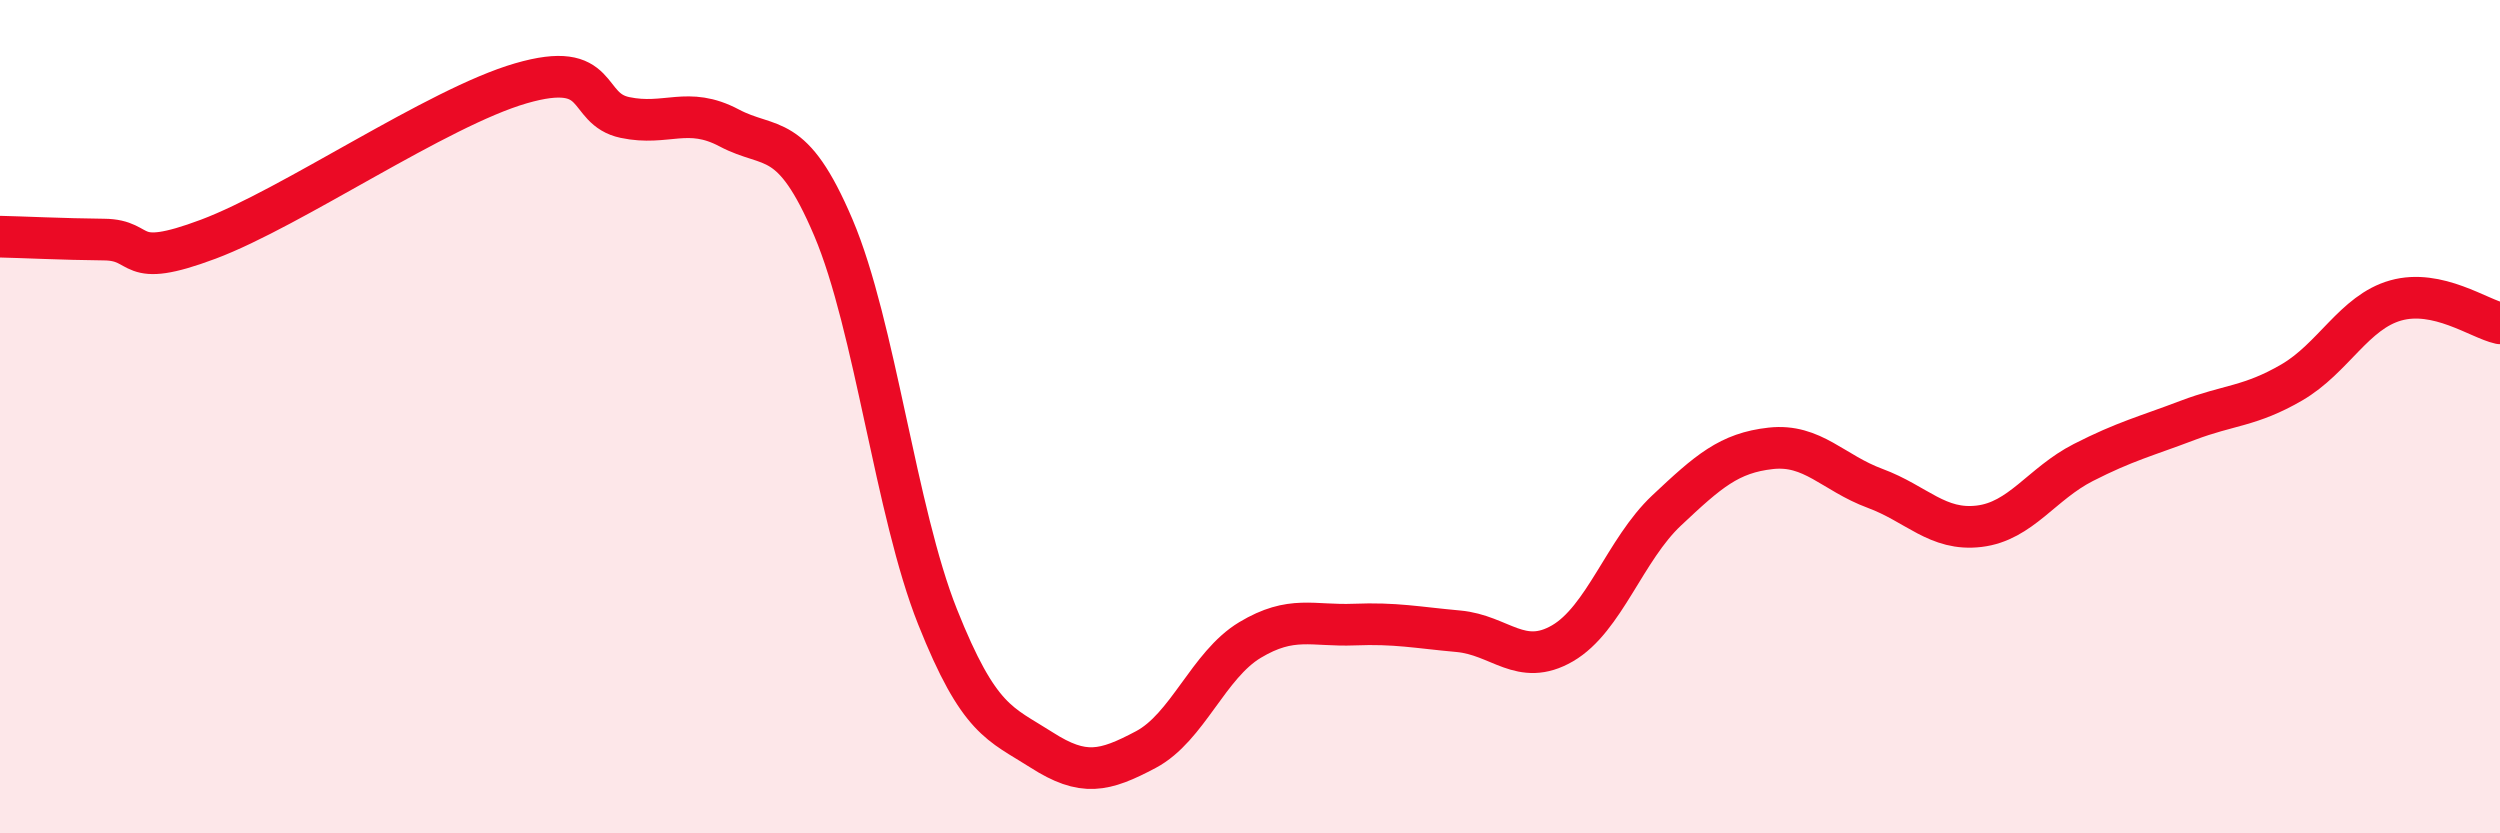
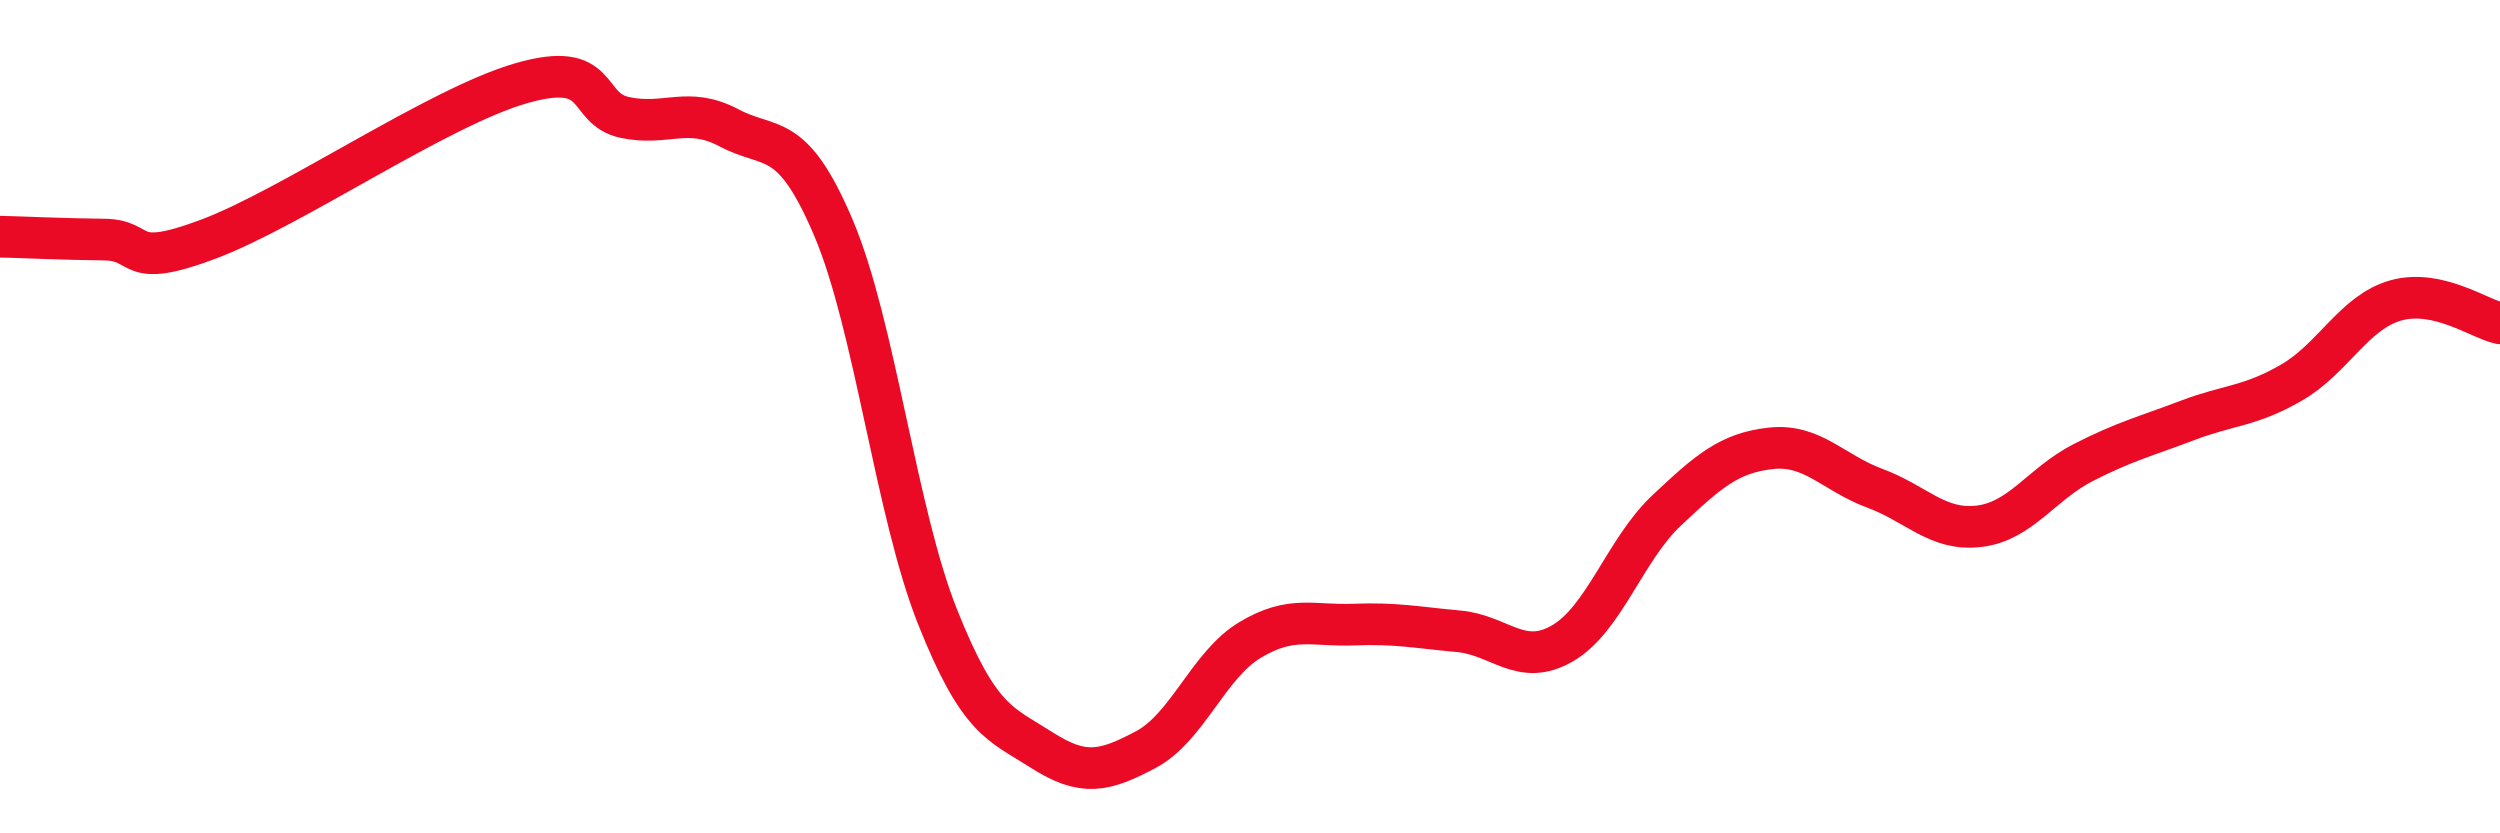
<svg xmlns="http://www.w3.org/2000/svg" width="60" height="20" viewBox="0 0 60 20">
-   <path d="M 0,5.68 C 0.5,5.69 1.5,5.74 2.5,5.75 C 3.5,5.76 3,6.49 5,5.74 C 7,4.99 10.5,2.58 12.5,2 C 14.5,1.42 14,2.61 15,2.82 C 16,3.03 16.5,2.54 17.5,3.07 C 18.5,3.6 19,3.11 20,5.46 C 21,7.81 21.5,12.29 22.5,14.8 C 23.5,17.31 24,17.36 25,18 C 26,18.64 26.5,18.52 27.5,17.99 C 28.5,17.46 29,15.96 30,15.36 C 31,14.76 31.5,15.03 32.5,14.99 C 33.5,14.95 34,15.06 35,15.15 C 36,15.24 36.5,16.02 37.5,15.44 C 38.5,14.86 39,13.19 40,12.25 C 41,11.31 41.5,10.87 42.5,10.76 C 43.5,10.65 44,11.35 45,11.72 C 46,12.09 46.5,12.75 47.5,12.63 C 48.5,12.51 49,11.61 50,11.1 C 51,10.59 51.5,10.47 52.5,10.09 C 53.5,9.71 54,9.76 55,9.18 C 56,8.6 56.5,7.49 57.5,7.21 C 58.5,6.93 59.5,7.65 60,7.76L60 20L0 20Z" fill="#EB0A25" opacity="0.1" stroke-linecap="round" stroke-linejoin="round" />
  <path d="M 0,5.68 C 0.5,5.69 1.5,5.74 2.5,5.75 C 3.5,5.76 3,6.49 5,5.74 C 7,4.99 10.5,2.58 12.5,2 C 14.5,1.42 14,2.61 15,2.82 C 16,3.03 16.5,2.54 17.5,3.07 C 18.5,3.6 19,3.11 20,5.46 C 21,7.81 21.5,12.29 22.5,14.8 C 23.5,17.31 24,17.36 25,18 C 26,18.64 26.5,18.52 27.5,17.99 C 28.5,17.46 29,15.96 30,15.36 C 31,14.76 31.5,15.03 32.5,14.99 C 33.5,14.95 34,15.06 35,15.15 C 36,15.24 36.5,16.02 37.5,15.44 C 38.5,14.86 39,13.19 40,12.25 C 41,11.31 41.5,10.87 42.5,10.76 C 43.5,10.65 44,11.35 45,11.72 C 46,12.09 46.5,12.75 47.5,12.63 C 48.5,12.51 49,11.61 50,11.1 C 51,10.59 51.5,10.47 52.5,10.09 C 53.5,9.71 54,9.76 55,9.18 C 56,8.6 56.5,7.49 57.5,7.21 C 58.5,6.93 59.5,7.65 60,7.76" stroke="#EB0A25" stroke-width="1" fill="none" stroke-linecap="round" stroke-linejoin="round" />
</svg>